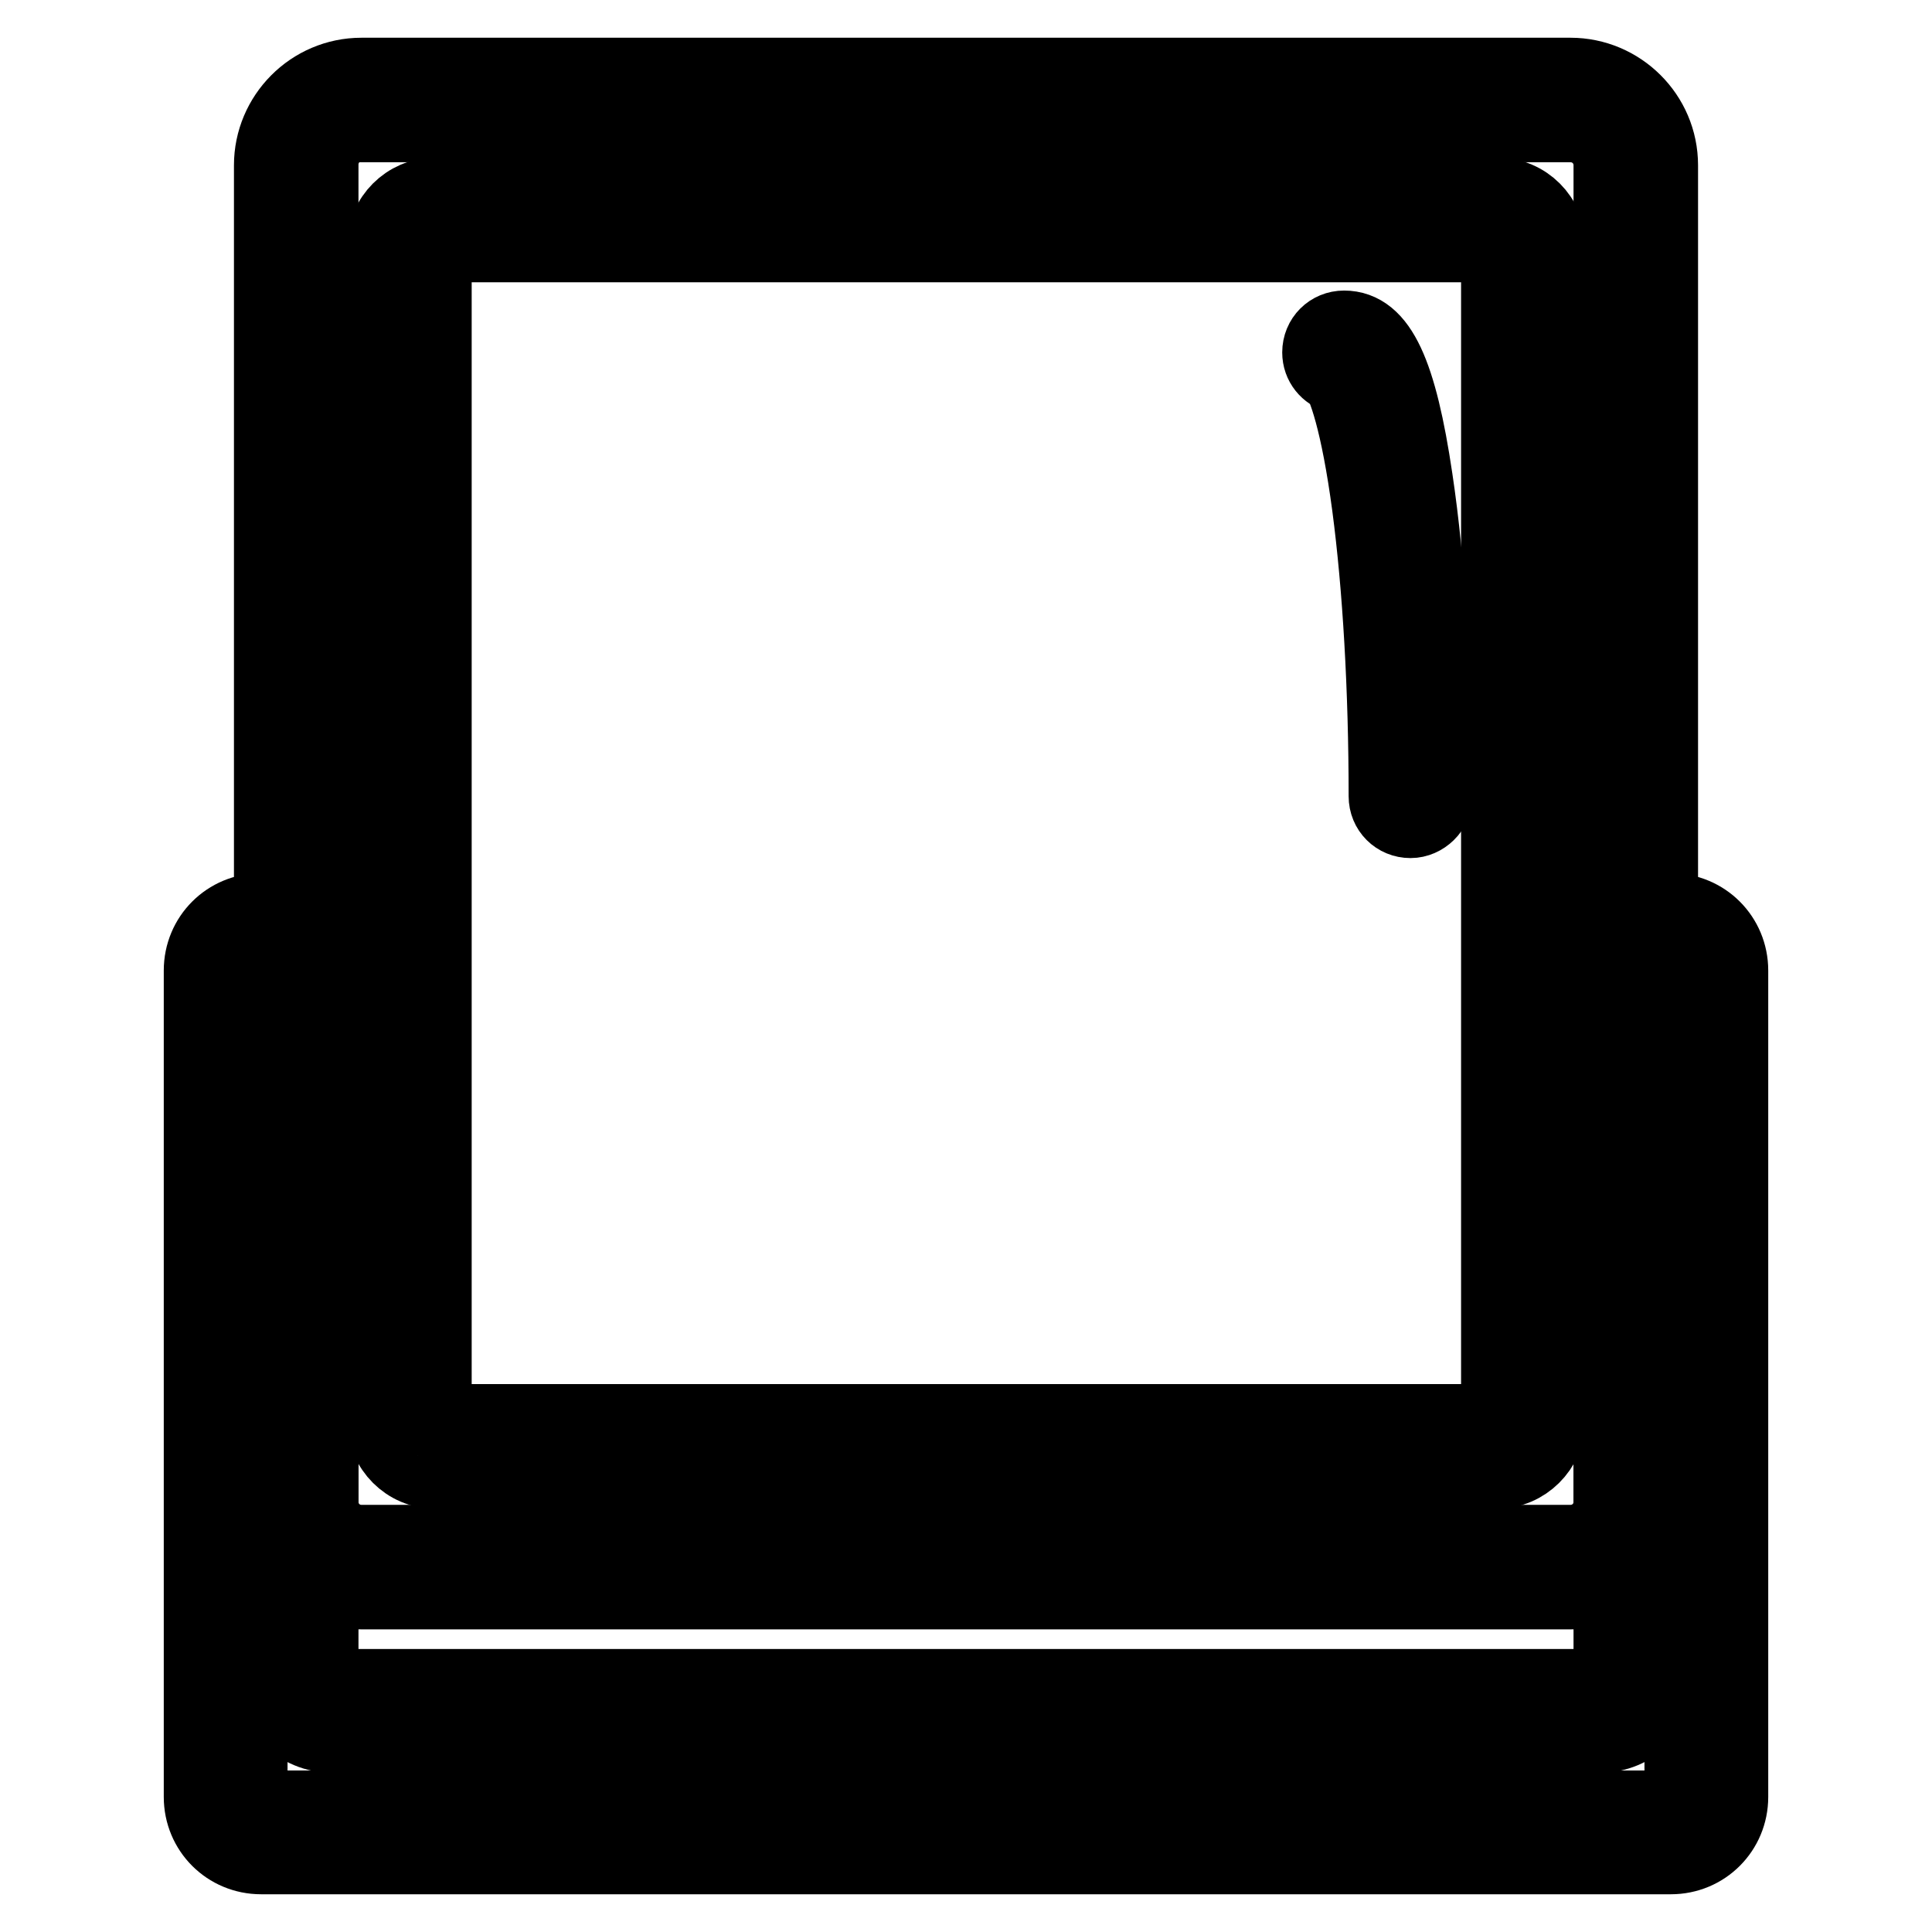
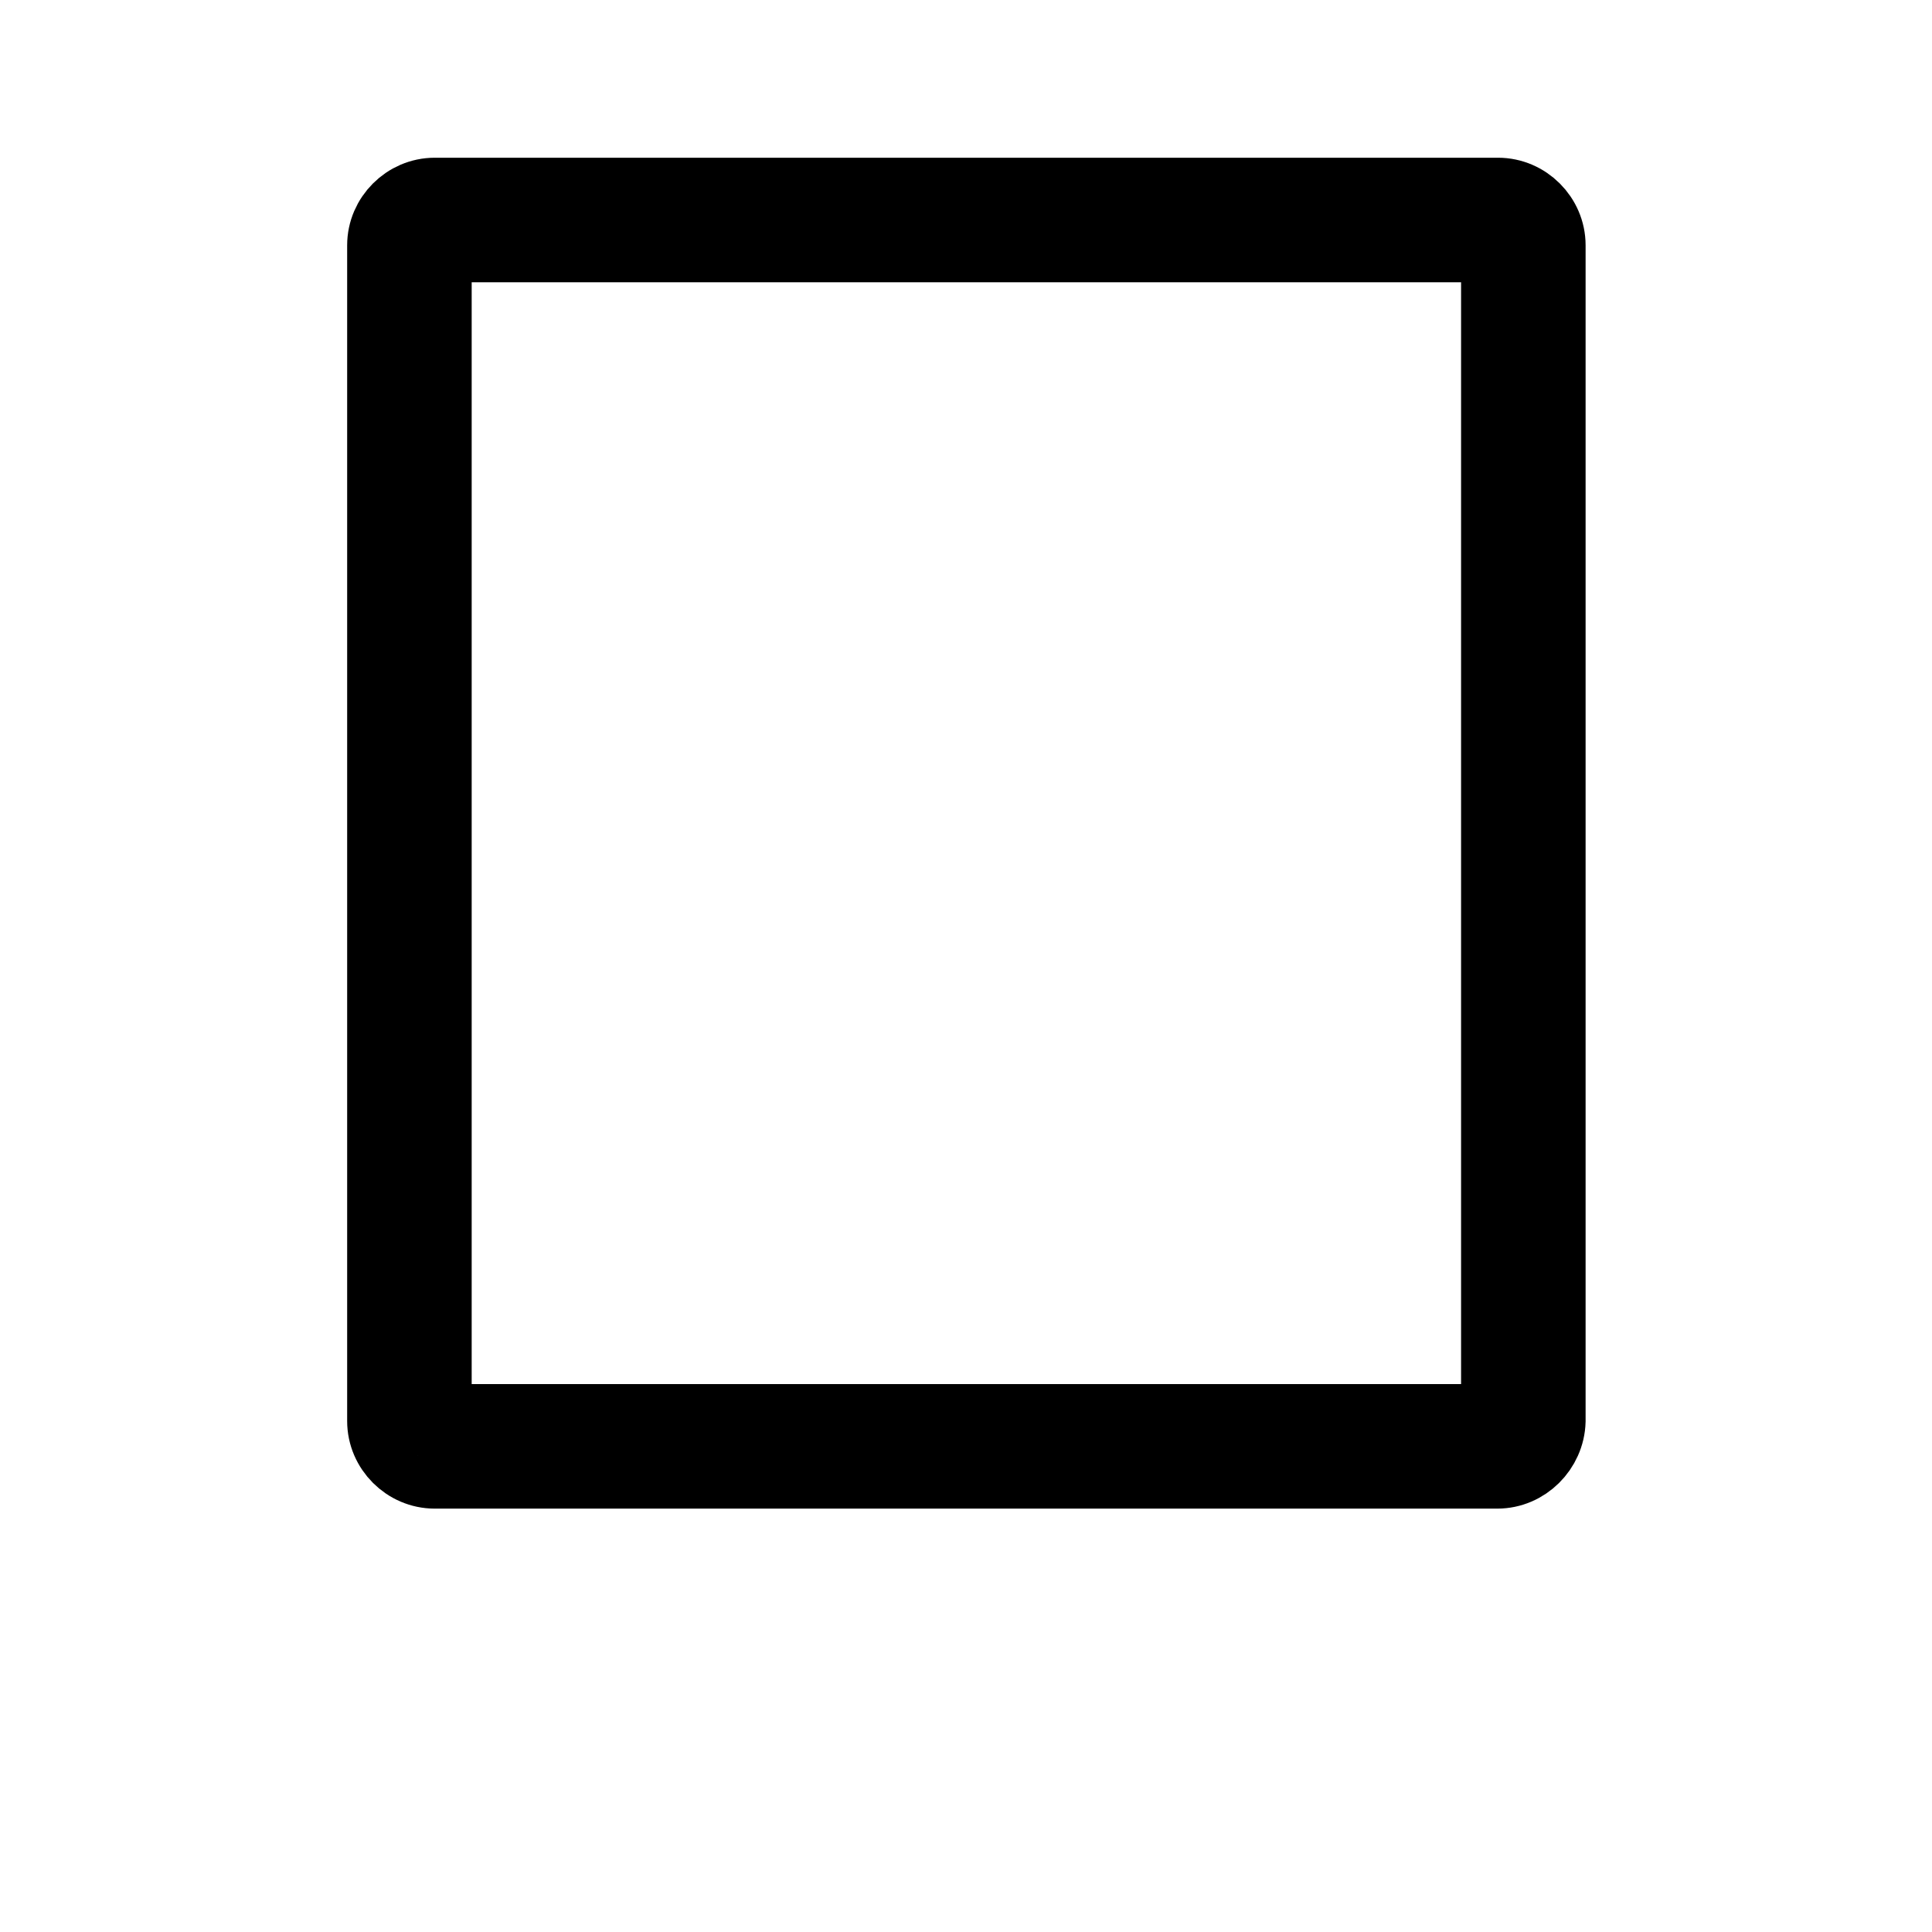
<svg xmlns="http://www.w3.org/2000/svg" version="1.1" x="0px" y="0px" viewBox="0 0 256 256" enable-background="new 0 0 256 256" xml:space="preserve">
  <g>
    <path stroke-width="10" fill-opacity="0" stroke="#000000" d="M198.4,194.9H57.6c-3.6,0-6.6-3-6.6-6.6V32.5c0-3.6,3-6.6,6.6-6.6h140.9c3.6,0,6.6,3,6.6,6.6v155.8 C205,191.9,202,194.9,198.4,194.9L198.4,194.9z M57.6,32.4c-0.1,0-0.1,0.1-0.1,0.1v155.8c0,0.1,0.1,0.1,0.1,0.1h140.9 c0.1,0,0.1-0.1,0.1-0.1V32.5c0-0.1-0.1-0.1-0.1-0.1H57.6z" />
-     <path stroke-width="10" fill-opacity="0" stroke="#000000" d="M208.1,210.9H47.9c-6.5,0-11.9-5.3-11.9-11.9V21.9c0-6.5,5.3-11.9,11.9-11.9h160.2 c6.5,0,11.9,5.3,11.9,11.9V199C219.9,205.5,214.6,210.9,208.1,210.9z M47.9,16.4c-3,0-5.4,2.4-5.4,5.4V199c0,3,2.4,5.4,5.4,5.4 h160.2c3,0,5.4-2.4,5.4-5.4V21.9c0-3-2.4-5.4-5.4-5.4H47.9z" />
-     <path stroke-width="10" fill-opacity="0" stroke="#000000" d="M221.4,246H34.6c-4.4,0-7.9-3.5-7.9-7.9V128.6c0-4.4,3.5-7.9,7.9-7.9s7.9,3.5,7.9,7.9V222 c0,0.8,0.6,1.5,1.5,1.5H212c0.8,0,1.5-0.6,1.5-1.5v-93.4c0-4.4,3.5-7.9,7.9-7.9c4.4,0,7.9,3.5,7.9,7.9v109.5 C229.3,242.5,225.8,246,221.4,246z M34.6,127.1c-0.8,0-1.5,0.6-1.5,1.5v109.5c0,0.8,0.6,1.5,1.5,1.5h186.8c0.8,0,1.5-0.6,1.5-1.5 V128.6c0-0.8-0.6-1.5-1.5-1.5s-1.5,0.6-1.5,1.5V222c0,4.4-3.5,7.9-7.9,7.9H44c-4.4,0-7.9-3.5-7.9-7.9v-93.4 C36.1,127.8,35.4,127.1,34.6,127.1z M186.9,108.7c-1.8,0-3.2-1.4-3.2-3.2c0-14.2-0.8-27.8-2.2-38.4c-1.5-11.3-3.3-16.1-4.2-17.3 c-1.4-0.4-2.4-1.6-2.4-3.1c0-1.8,1.4-3.2,3.2-3.2c4.6,0,7.3,5.8,9.4,20c1.7,11.3,2.6,26.2,2.6,42.1 C190.1,107.2,188.6,108.7,186.9,108.7L186.9,108.7z" />
  </g>
</svg>